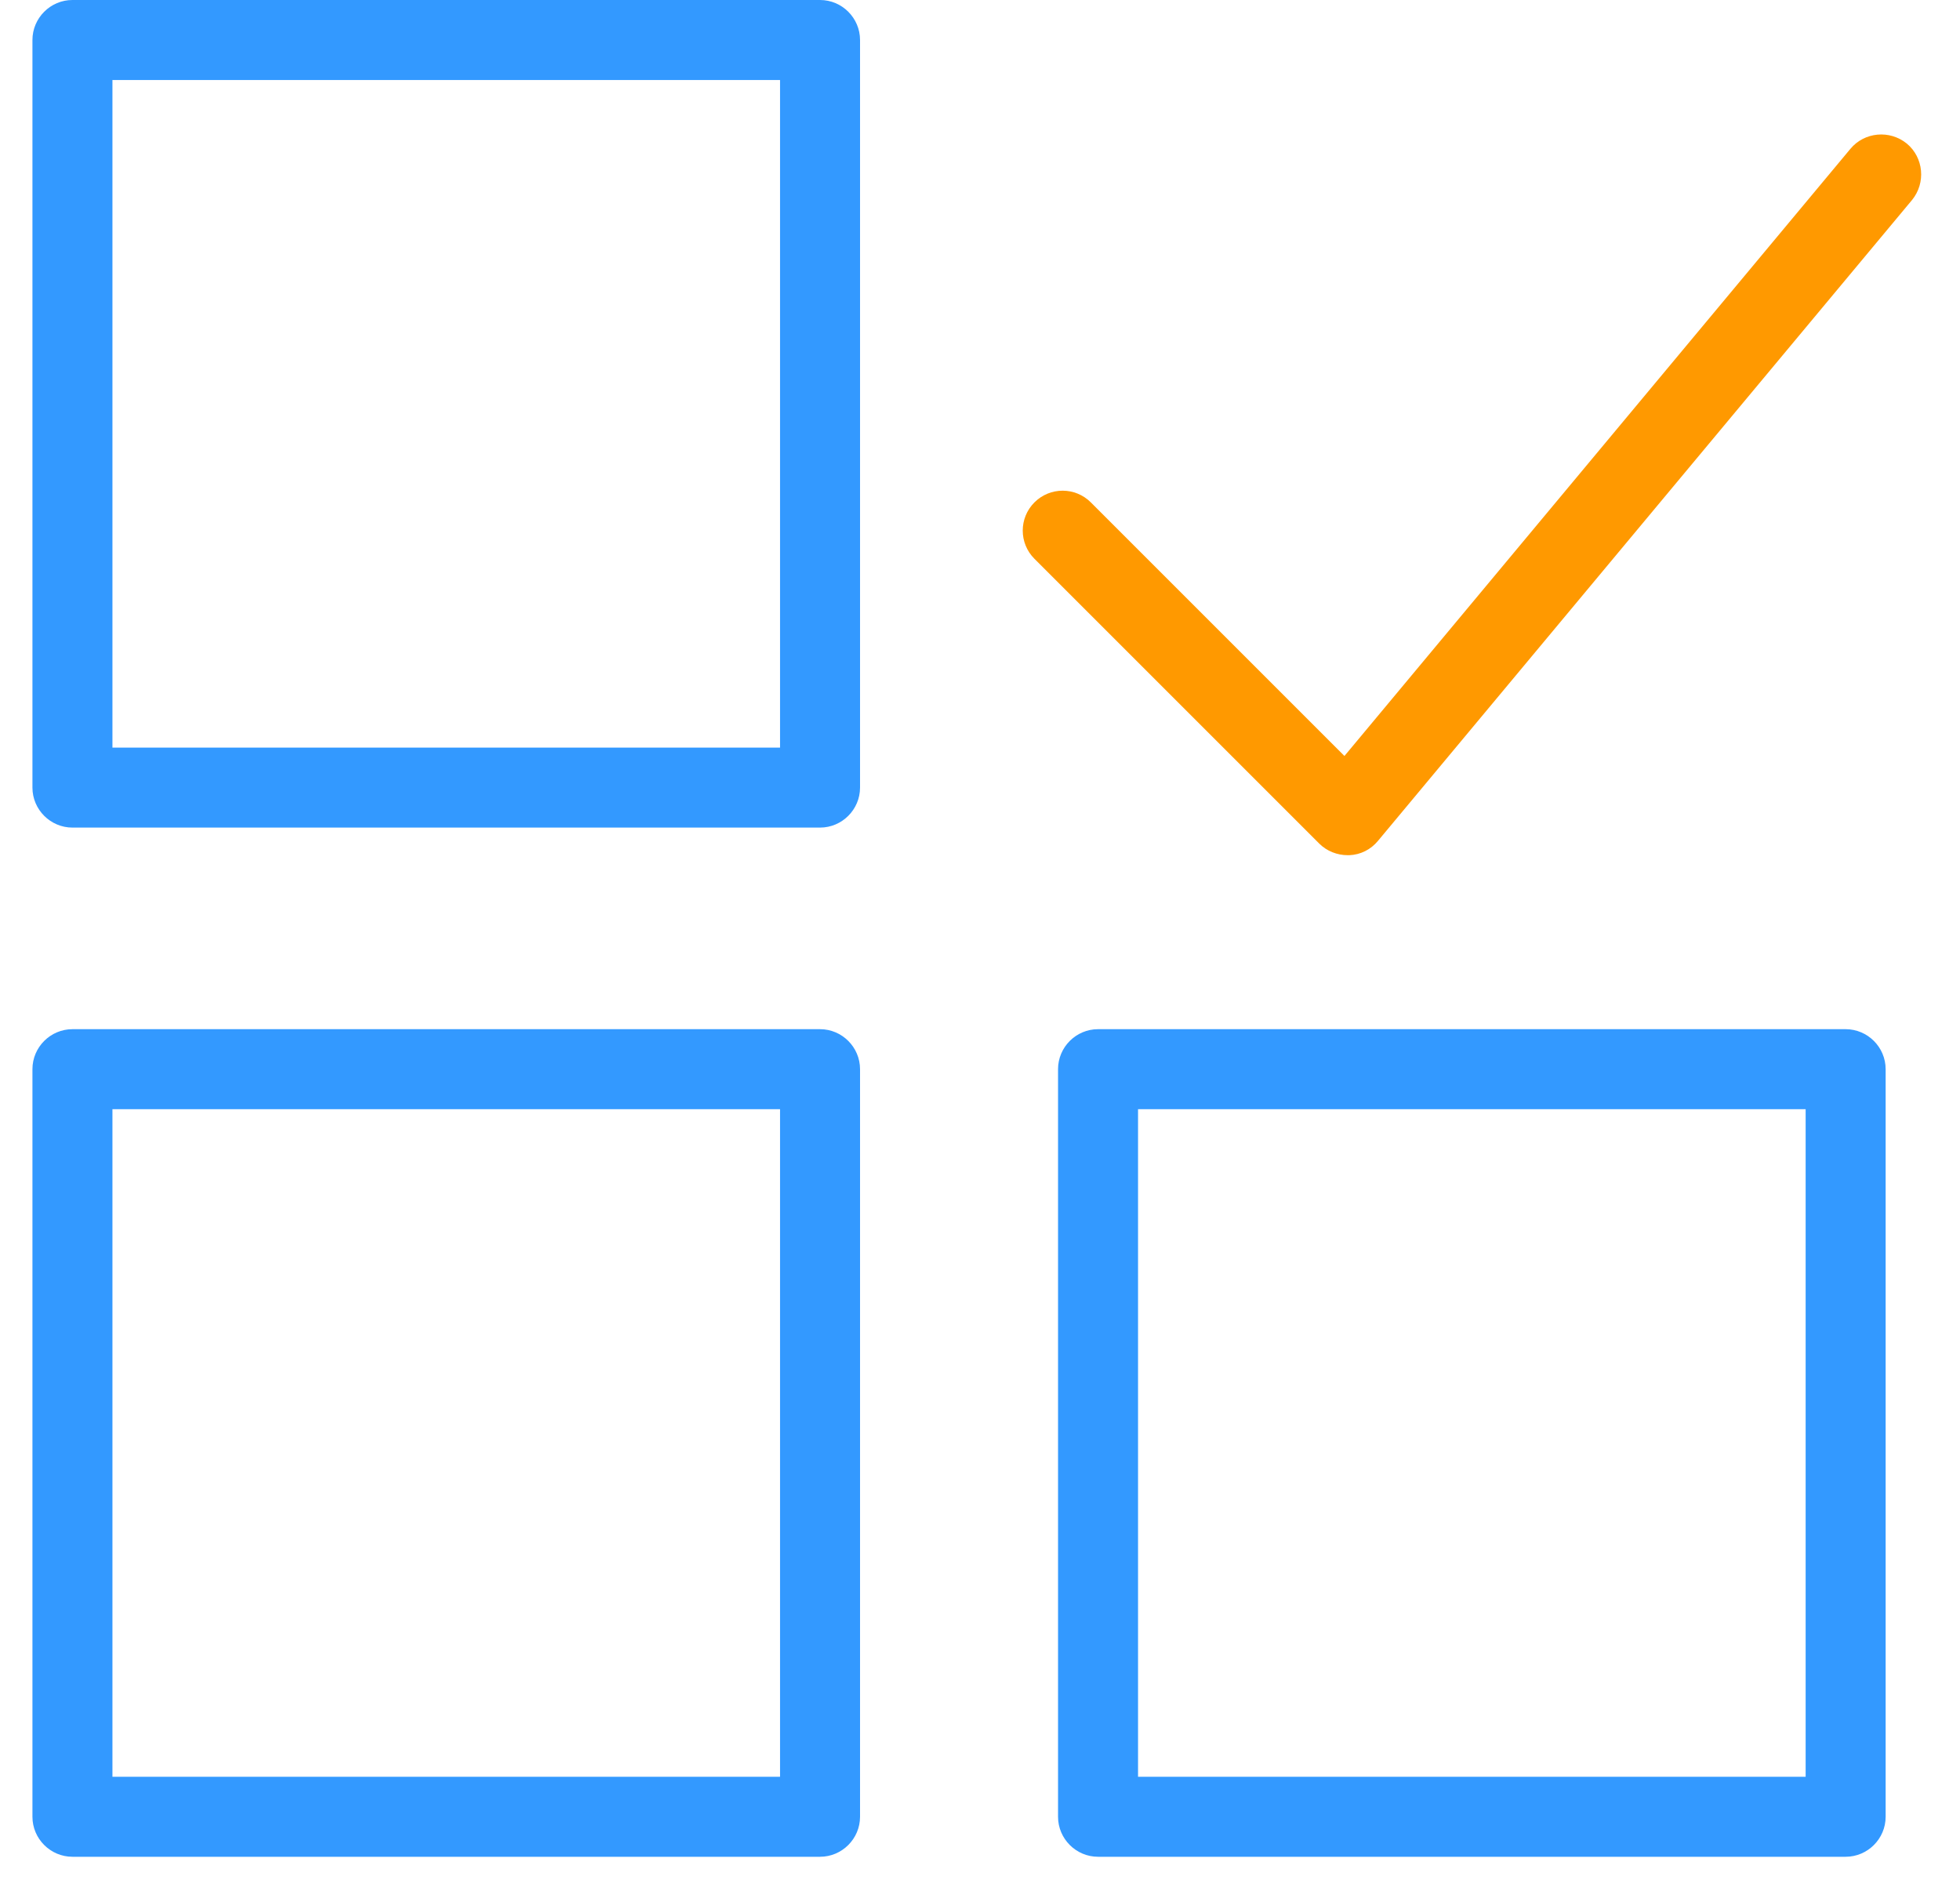
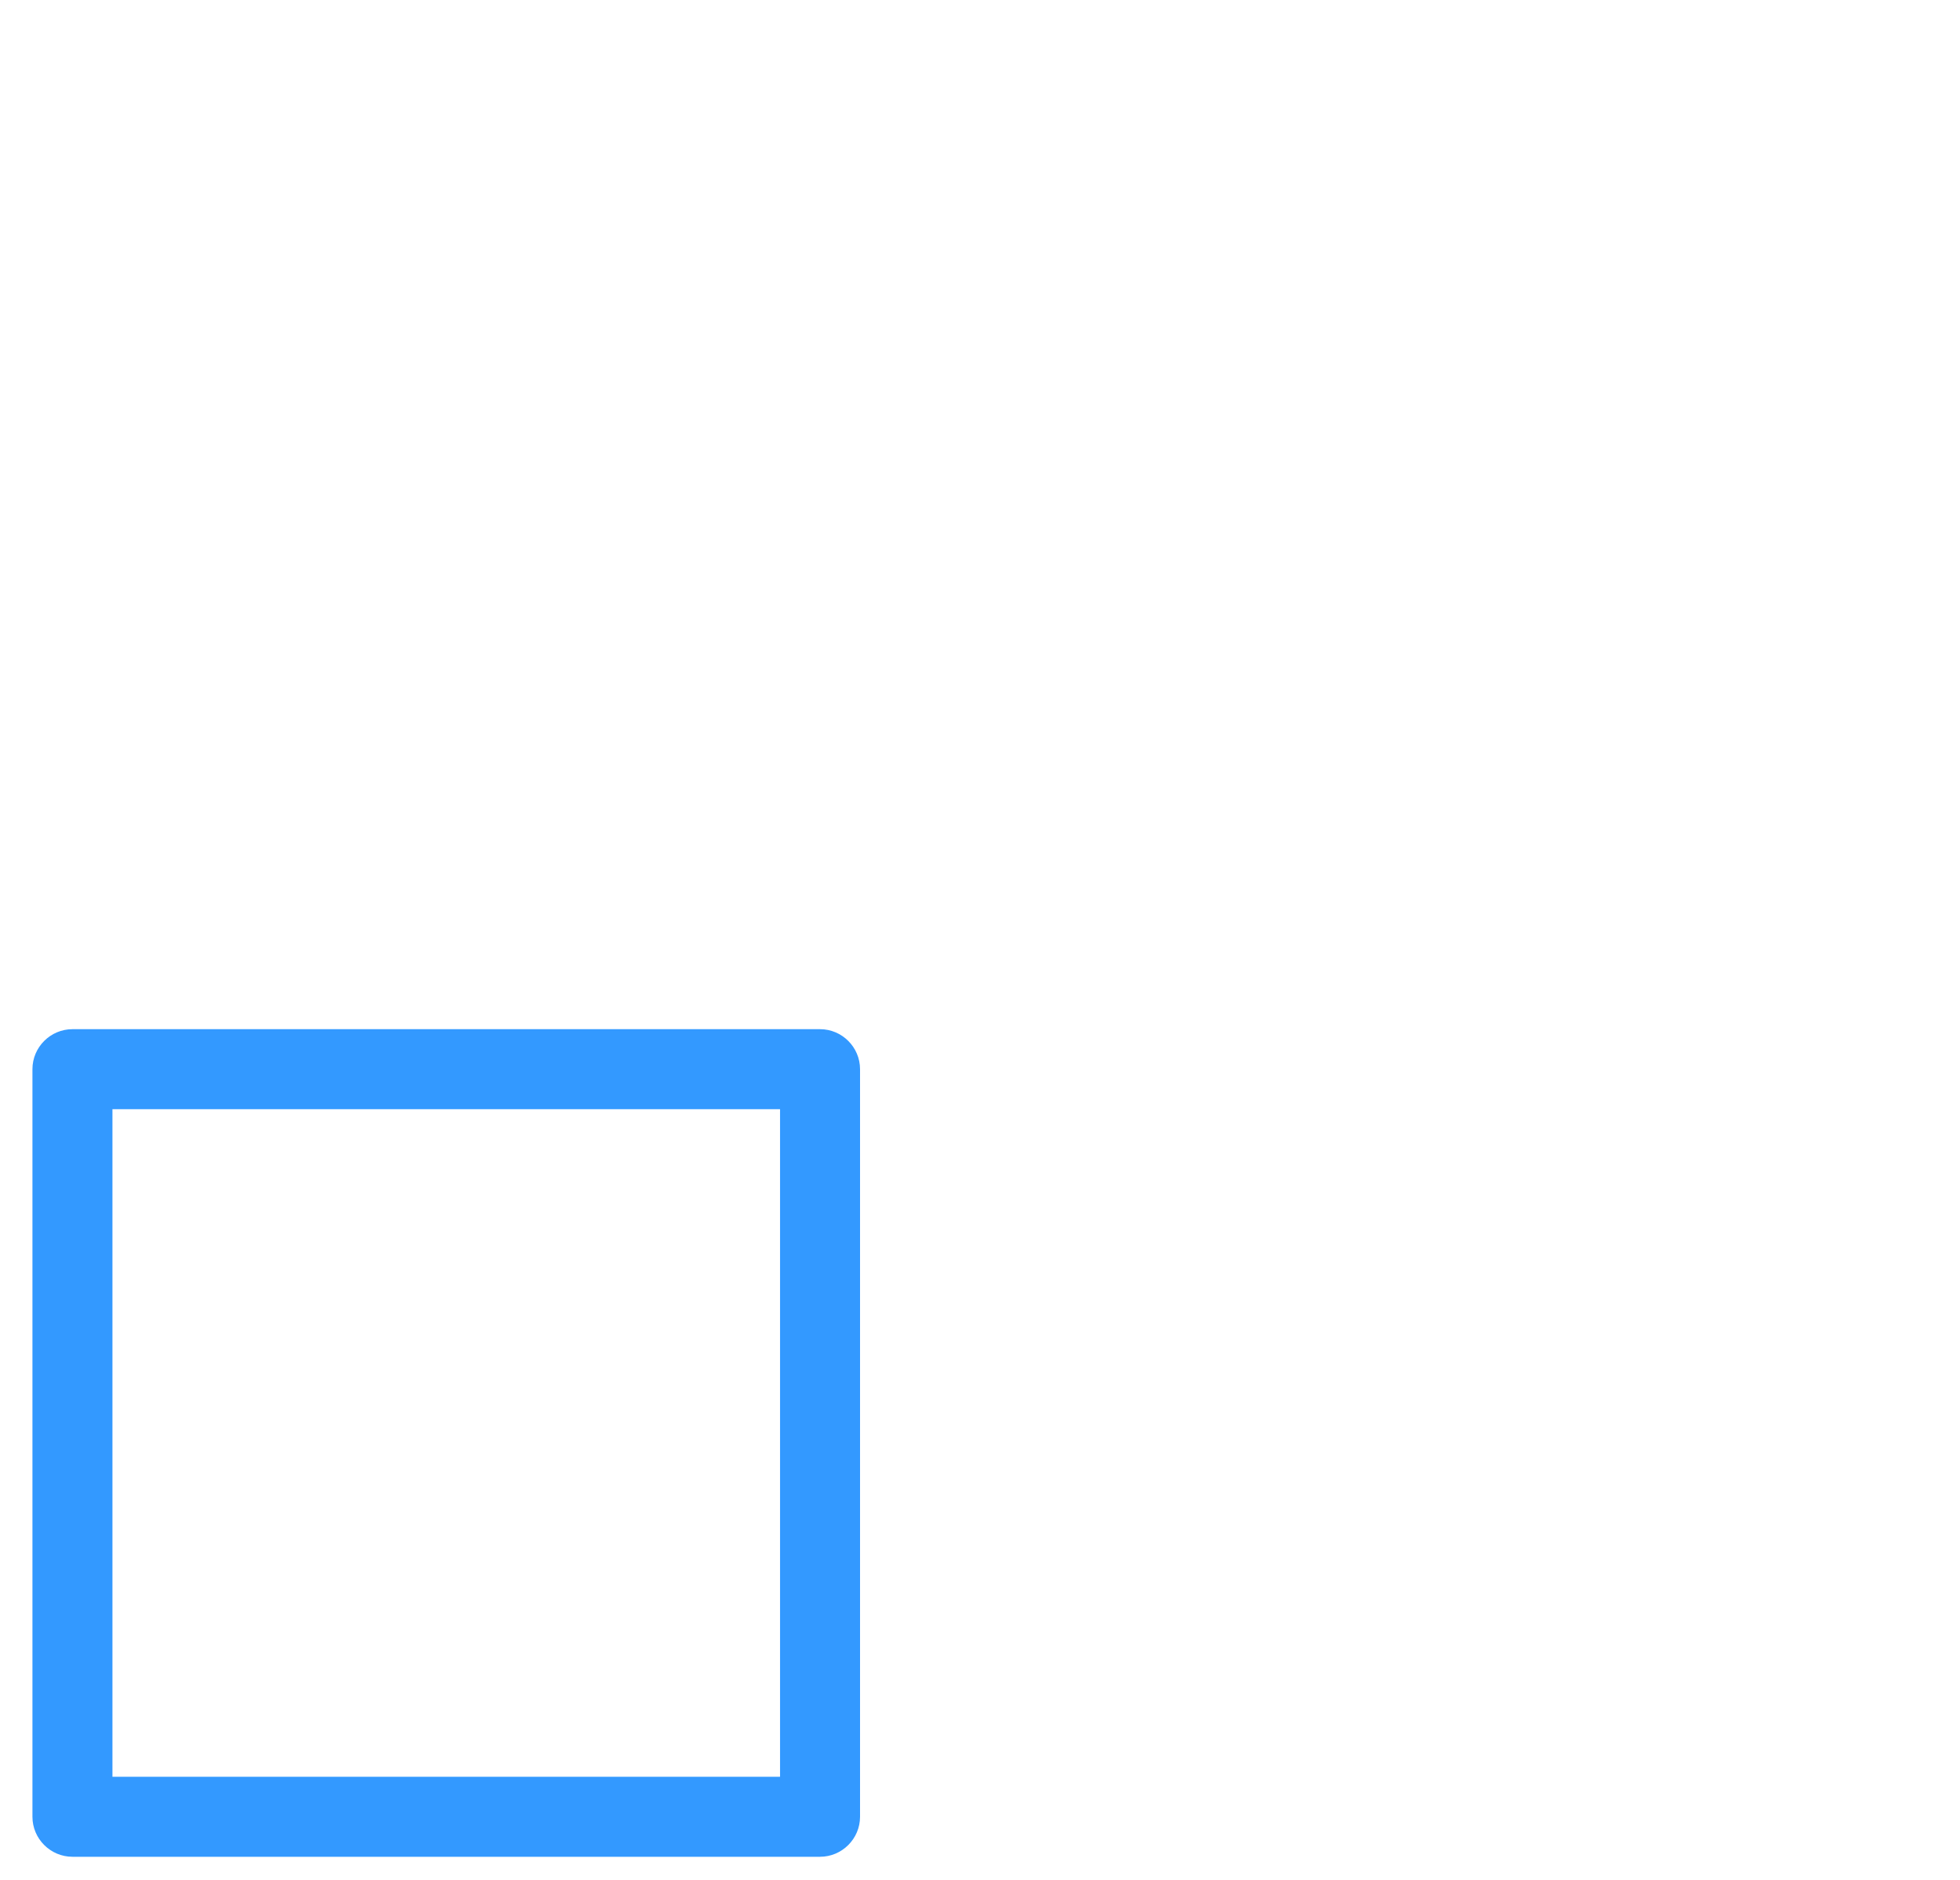
<svg xmlns="http://www.w3.org/2000/svg" width="49" height="47" viewBox="0 0 49 47" fill="none">
-   <path d="M20.501 20.69H1.811C1.261 20.69 0.811 20.24 0.811 19.69V1C0.811 0.45 1.261 0 1.811 0H20.501C21.051 0 21.501 0.45 21.501 1V19.69C21.501 20.24 21.051 20.69 20.501 20.69ZM2.811 18.69H19.501V2H2.811V18.69Z" fill="#3399FF" />
-   <path d="M46.141 46.42H27.451C26.901 46.42 26.451 45.97 26.451 45.42V26.73C26.451 26.18 26.901 25.73 27.451 25.73H46.141C46.691 25.73 47.141 26.18 47.141 26.73V45.42C47.141 45.97 46.691 46.42 46.141 46.42ZM28.451 44.42H45.141V27.73H28.451V44.42Z" fill="#3399FF" />
  <path d="M20.501 46.42H1.811C1.261 46.42 0.811 45.97 0.811 45.42V26.73C0.811 26.18 1.261 25.73 1.811 25.73H20.501C21.051 25.73 21.501 26.18 21.501 26.73V45.42C21.501 45.97 21.051 46.42 20.501 46.42ZM2.811 44.42H19.501V27.73H2.811V44.42Z" fill="#3399FF" />
-   <path d="M33.691 21.38C33.431 21.38 33.171 21.28 32.981 21.09L25.861 13.97C25.471 13.58 25.471 12.95 25.861 12.56C26.251 12.17 26.881 12.17 27.271 12.56L33.611 18.9L46.261 3.72C46.611 3.3 47.241 3.24 47.671 3.59C48.091 3.94 48.151 4.57 47.801 5L34.451 21.02C34.271 21.24 34.011 21.37 33.731 21.38C33.721 21.38 33.701 21.38 33.691 21.38Z" fill="#FF9900" />
</svg>